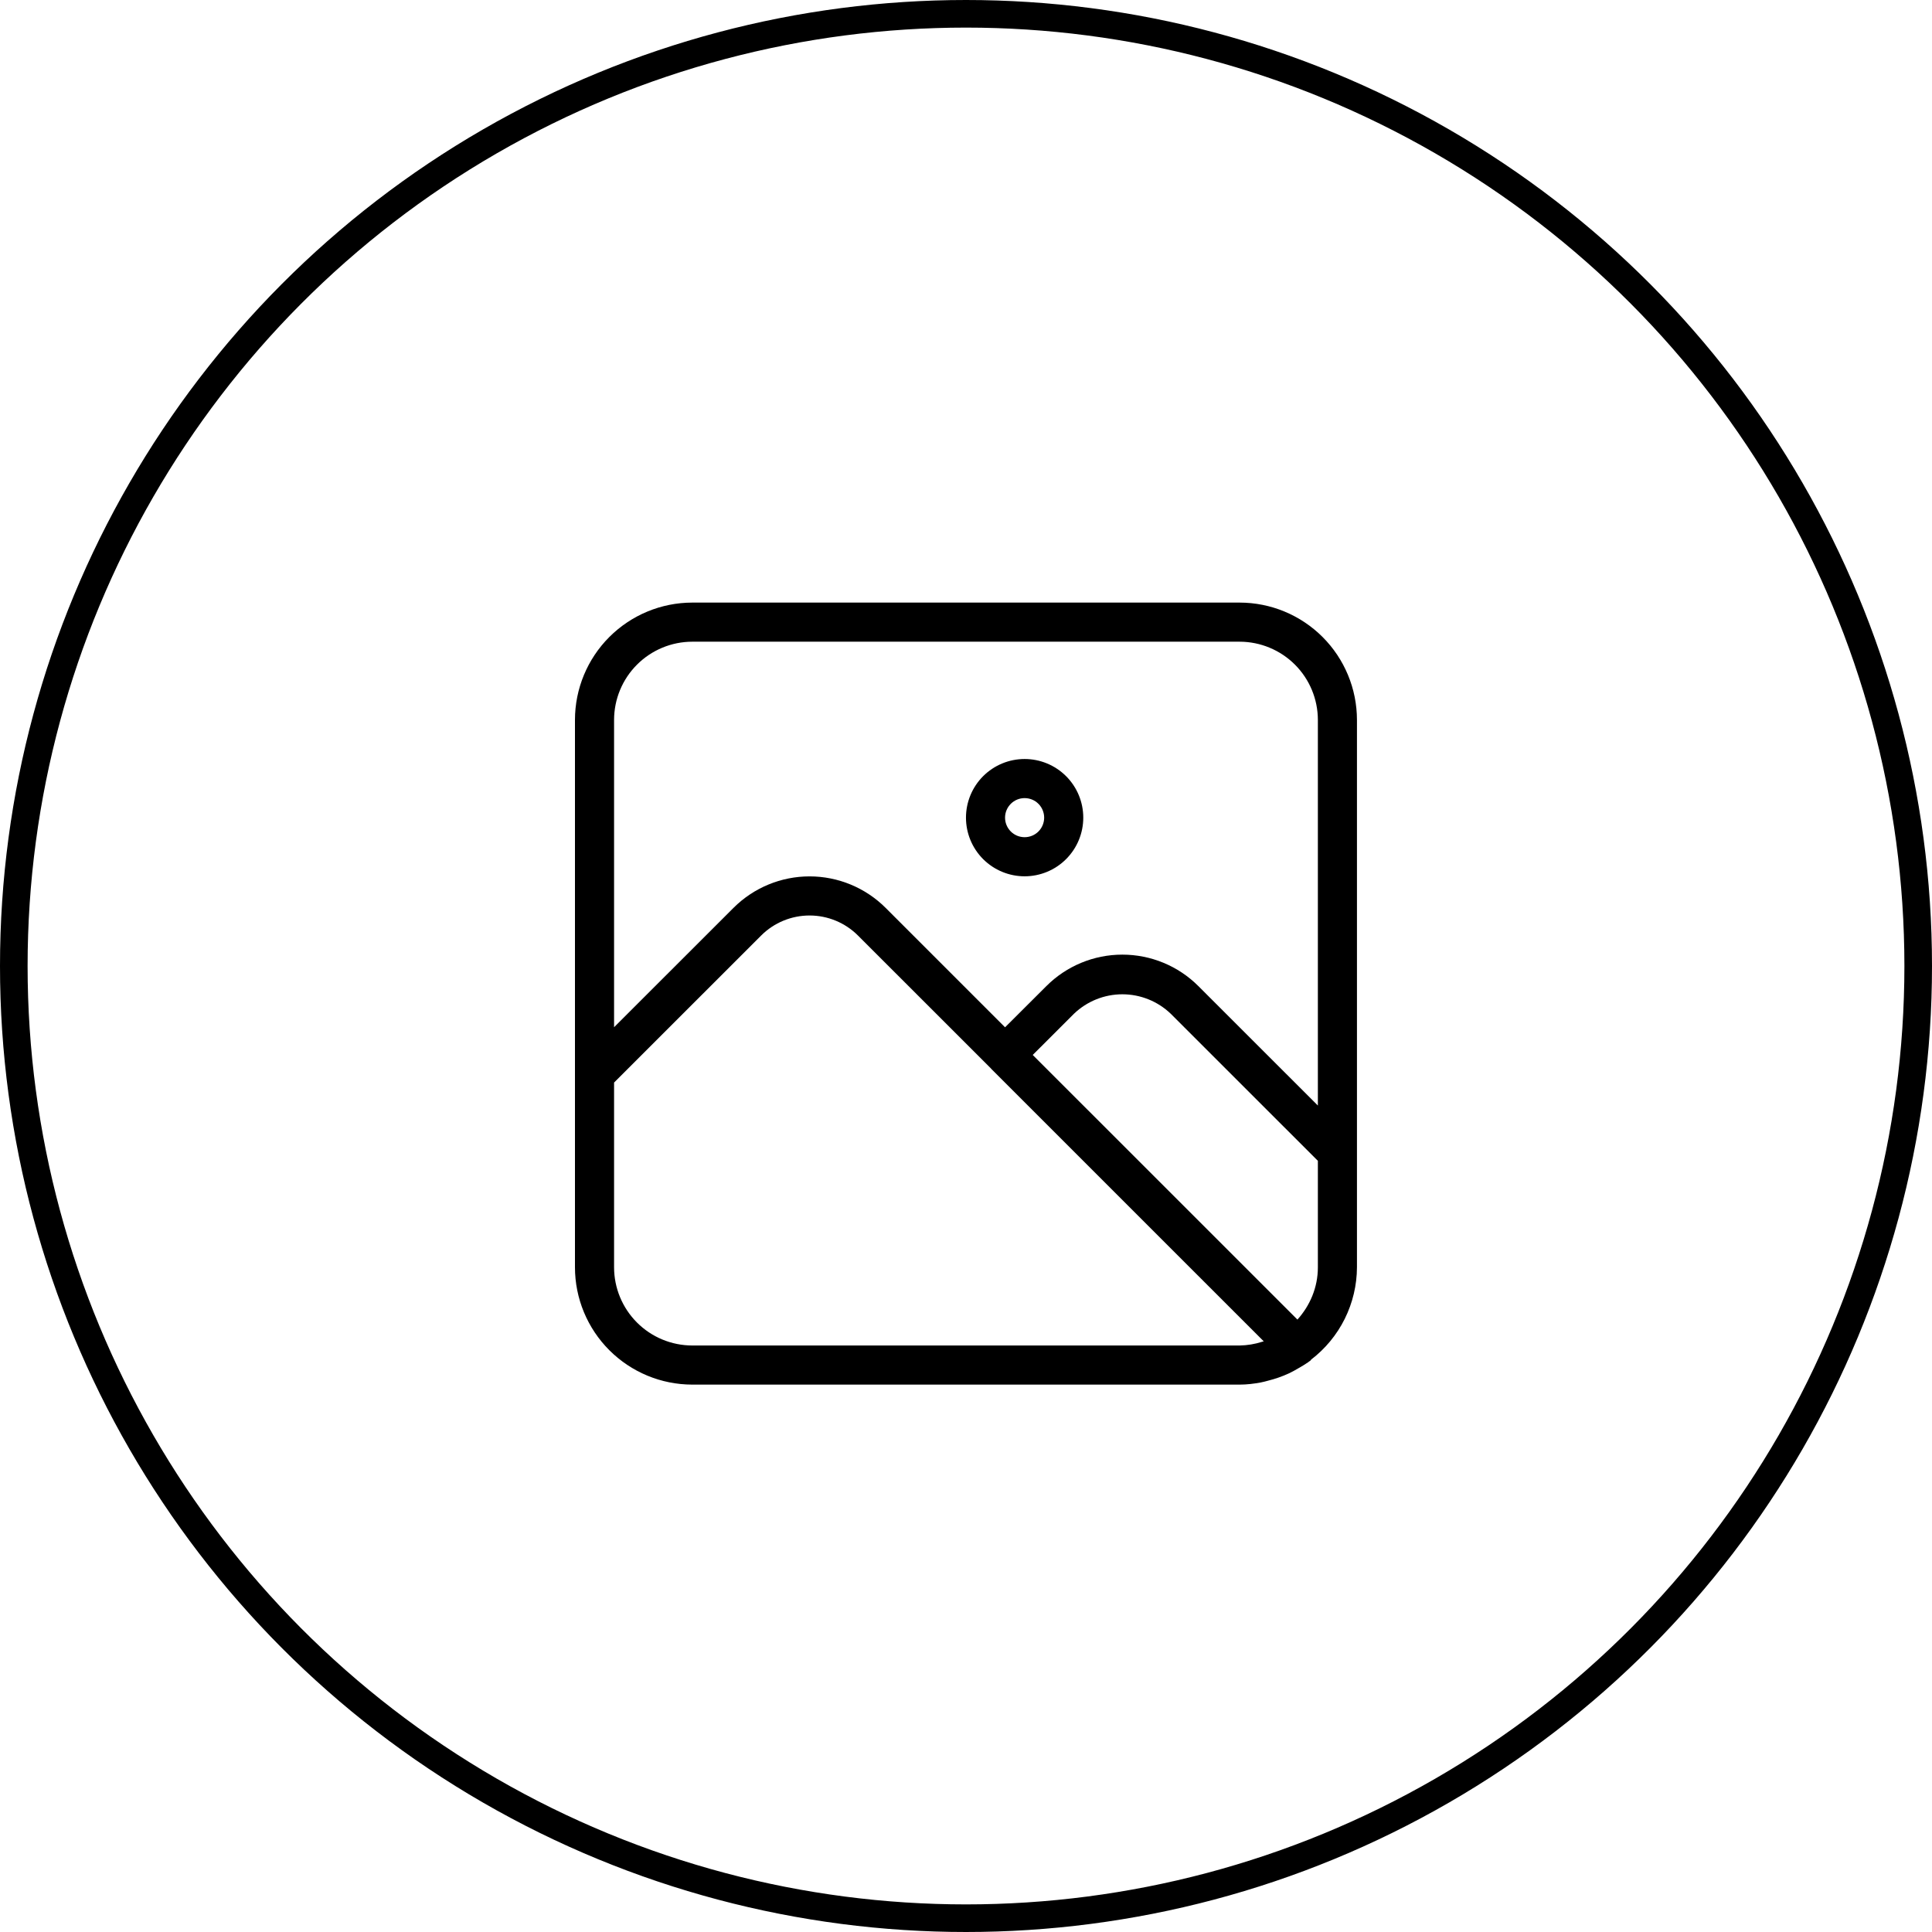
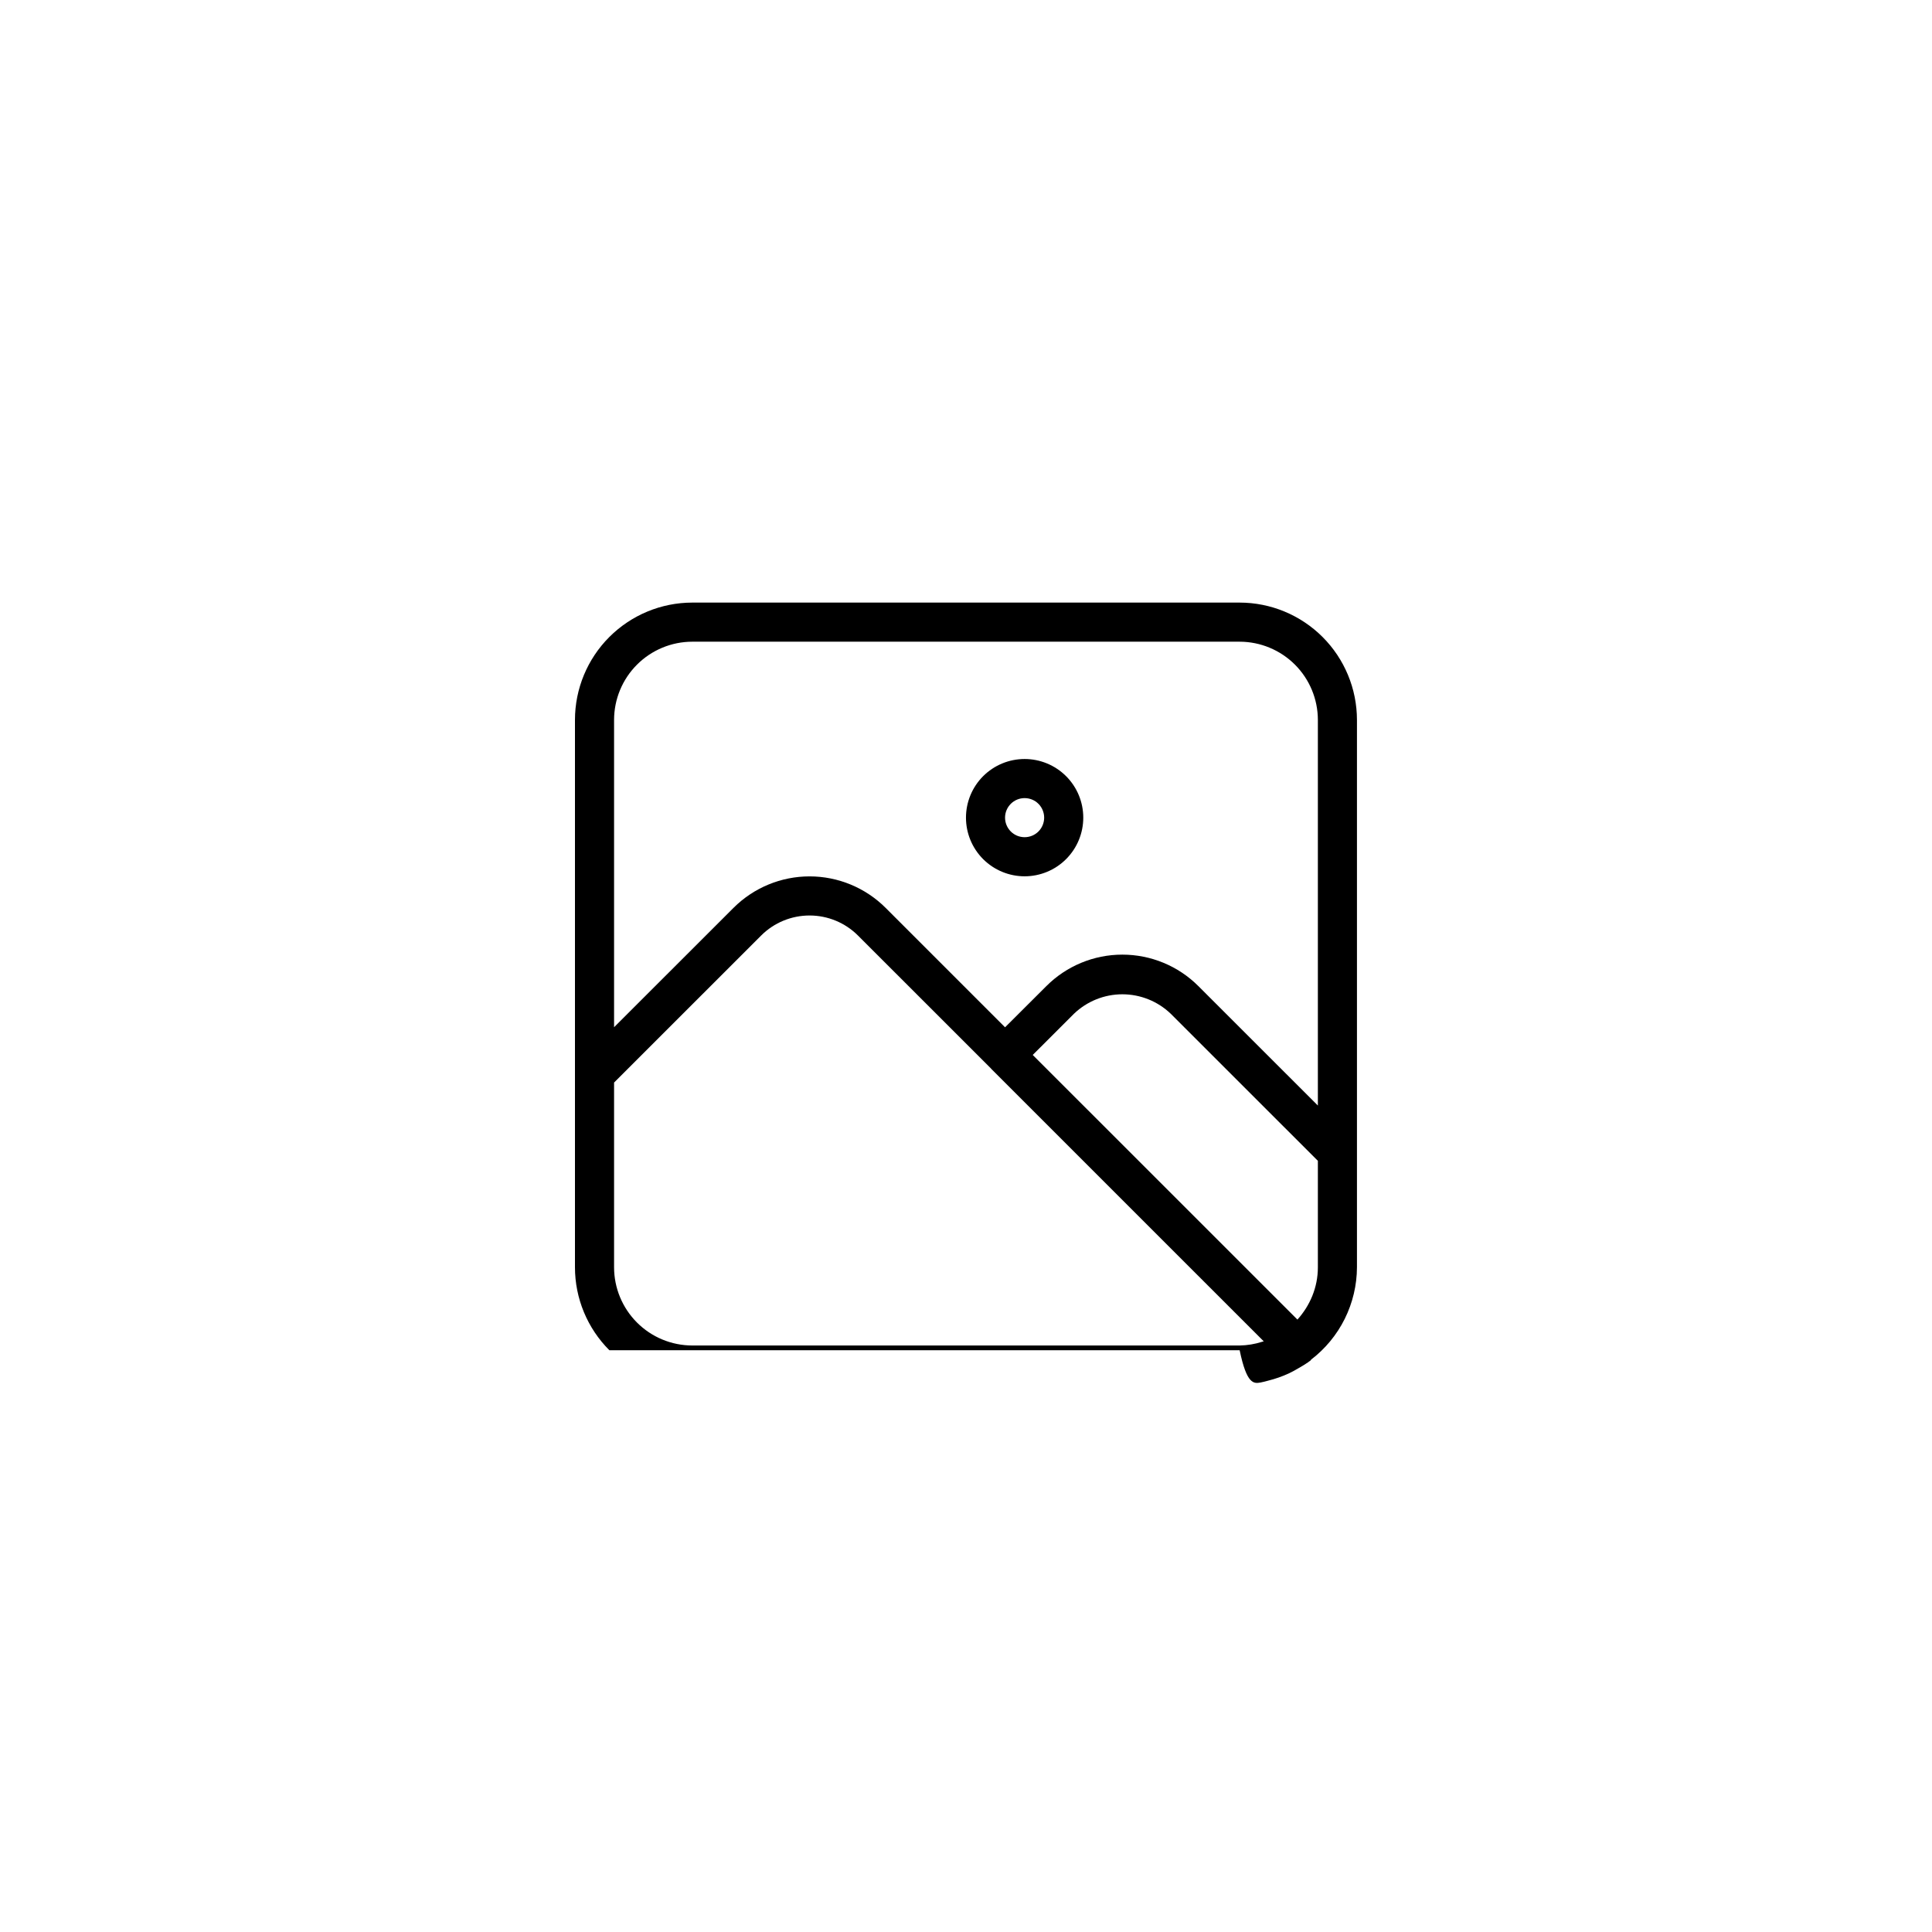
<svg xmlns="http://www.w3.org/2000/svg" width="70" height="70" viewBox="0 0 70 70" fill="none">
-   <circle cx="35" cy="35" r="34.5" stroke="black" />
-   <path d="M44.915 21.833H25.082C23.955 21.834 22.875 22.283 22.078 23.079C21.281 23.876 20.833 24.956 20.832 26.083V45.917C20.833 47.044 21.281 48.124 22.078 48.921C22.875 49.718 23.955 50.166 25.082 50.167H44.915C45.173 50.167 45.428 50.136 45.68 50.089C45.773 50.07 45.864 50.048 45.954 50.022C46.212 49.958 46.464 49.869 46.706 49.757C46.824 49.7 46.94 49.637 47.053 49.569C47.159 49.507 47.267 49.447 47.368 49.376L47.393 49.361L47.423 49.335C47.443 49.319 47.465 49.311 47.484 49.293C47.492 49.283 47.499 49.273 47.505 49.261C48.019 48.868 48.436 48.362 48.724 47.782C49.011 47.202 49.163 46.564 49.165 45.917V26.083C49.164 24.956 48.716 23.876 47.919 23.079C47.123 22.283 46.042 21.834 44.915 21.833ZM45.73 48.615C45.466 48.7 45.192 48.745 44.915 48.75H25.082C24.331 48.749 23.611 48.45 23.08 47.919C22.549 47.388 22.25 46.668 22.249 45.917V39.223L27.58 33.894C28.045 33.43 28.675 33.17 29.332 33.17C29.989 33.17 30.619 33.43 31.084 33.894L35.908 38.716L35.914 38.726L45.788 48.599L45.73 48.615ZM47.749 45.917C47.749 46.648 47.462 47.308 47.008 47.811L37.418 38.223L38.914 36.728C39.386 36.277 40.013 36.025 40.665 36.025C41.318 36.025 41.945 36.277 42.416 36.728L47.749 42.059V45.917ZM47.749 40.056L43.418 35.727C42.688 34.997 41.697 34.588 40.665 34.588C39.633 34.588 38.643 34.997 37.913 35.727L36.415 37.221L32.086 32.892C31.355 32.163 30.364 31.753 29.332 31.753C28.299 31.753 27.309 32.163 26.578 32.892L22.249 37.218V26.083C22.25 25.332 22.549 24.612 23.08 24.081C23.611 23.55 24.331 23.251 25.082 23.25H44.915C45.666 23.251 46.386 23.55 46.918 24.081C47.449 24.612 47.748 25.332 47.749 26.083V40.056ZM37.124 27.5C36.56 27.5 36.02 27.724 35.621 28.122C35.223 28.521 34.999 29.061 34.999 29.625C34.999 30.189 35.223 30.729 35.621 31.128C36.02 31.526 36.56 31.75 37.124 31.75C37.687 31.75 38.228 31.526 38.626 31.128C39.025 30.729 39.249 30.189 39.249 29.625C39.249 29.061 39.025 28.521 38.626 28.122C38.228 27.724 37.687 27.5 37.124 27.5ZM37.124 30.333C36.936 30.333 36.756 30.259 36.623 30.126C36.49 29.993 36.415 29.813 36.415 29.625C36.415 29.437 36.49 29.257 36.623 29.124C36.756 28.991 36.936 28.917 37.124 28.917C37.312 28.917 37.492 28.991 37.625 29.124C37.757 29.257 37.832 29.437 37.832 29.625C37.832 29.813 37.757 29.993 37.625 30.126C37.492 30.259 37.312 30.333 37.124 30.333Z" fill="black" />
+   <path d="M44.915 21.833H25.082C23.955 21.834 22.875 22.283 22.078 23.079C21.281 23.876 20.833 24.956 20.832 26.083V45.917C20.833 47.044 21.281 48.124 22.078 48.921H44.915C45.173 50.167 45.428 50.136 45.68 50.089C45.773 50.07 45.864 50.048 45.954 50.022C46.212 49.958 46.464 49.869 46.706 49.757C46.824 49.7 46.94 49.637 47.053 49.569C47.159 49.507 47.267 49.447 47.368 49.376L47.393 49.361L47.423 49.335C47.443 49.319 47.465 49.311 47.484 49.293C47.492 49.283 47.499 49.273 47.505 49.261C48.019 48.868 48.436 48.362 48.724 47.782C49.011 47.202 49.163 46.564 49.165 45.917V26.083C49.164 24.956 48.716 23.876 47.919 23.079C47.123 22.283 46.042 21.834 44.915 21.833ZM45.73 48.615C45.466 48.7 45.192 48.745 44.915 48.75H25.082C24.331 48.749 23.611 48.45 23.08 47.919C22.549 47.388 22.25 46.668 22.249 45.917V39.223L27.58 33.894C28.045 33.43 28.675 33.17 29.332 33.17C29.989 33.17 30.619 33.43 31.084 33.894L35.908 38.716L35.914 38.726L45.788 48.599L45.73 48.615ZM47.749 45.917C47.749 46.648 47.462 47.308 47.008 47.811L37.418 38.223L38.914 36.728C39.386 36.277 40.013 36.025 40.665 36.025C41.318 36.025 41.945 36.277 42.416 36.728L47.749 42.059V45.917ZM47.749 40.056L43.418 35.727C42.688 34.997 41.697 34.588 40.665 34.588C39.633 34.588 38.643 34.997 37.913 35.727L36.415 37.221L32.086 32.892C31.355 32.163 30.364 31.753 29.332 31.753C28.299 31.753 27.309 32.163 26.578 32.892L22.249 37.218V26.083C22.25 25.332 22.549 24.612 23.08 24.081C23.611 23.55 24.331 23.251 25.082 23.25H44.915C45.666 23.251 46.386 23.55 46.918 24.081C47.449 24.612 47.748 25.332 47.749 26.083V40.056ZM37.124 27.5C36.56 27.5 36.02 27.724 35.621 28.122C35.223 28.521 34.999 29.061 34.999 29.625C34.999 30.189 35.223 30.729 35.621 31.128C36.02 31.526 36.56 31.75 37.124 31.75C37.687 31.75 38.228 31.526 38.626 31.128C39.025 30.729 39.249 30.189 39.249 29.625C39.249 29.061 39.025 28.521 38.626 28.122C38.228 27.724 37.687 27.5 37.124 27.5ZM37.124 30.333C36.936 30.333 36.756 30.259 36.623 30.126C36.49 29.993 36.415 29.813 36.415 29.625C36.415 29.437 36.49 29.257 36.623 29.124C36.756 28.991 36.936 28.917 37.124 28.917C37.312 28.917 37.492 28.991 37.625 29.124C37.757 29.257 37.832 29.437 37.832 29.625C37.832 29.813 37.757 29.993 37.625 30.126C37.492 30.259 37.312 30.333 37.124 30.333Z" fill="black" />
</svg>